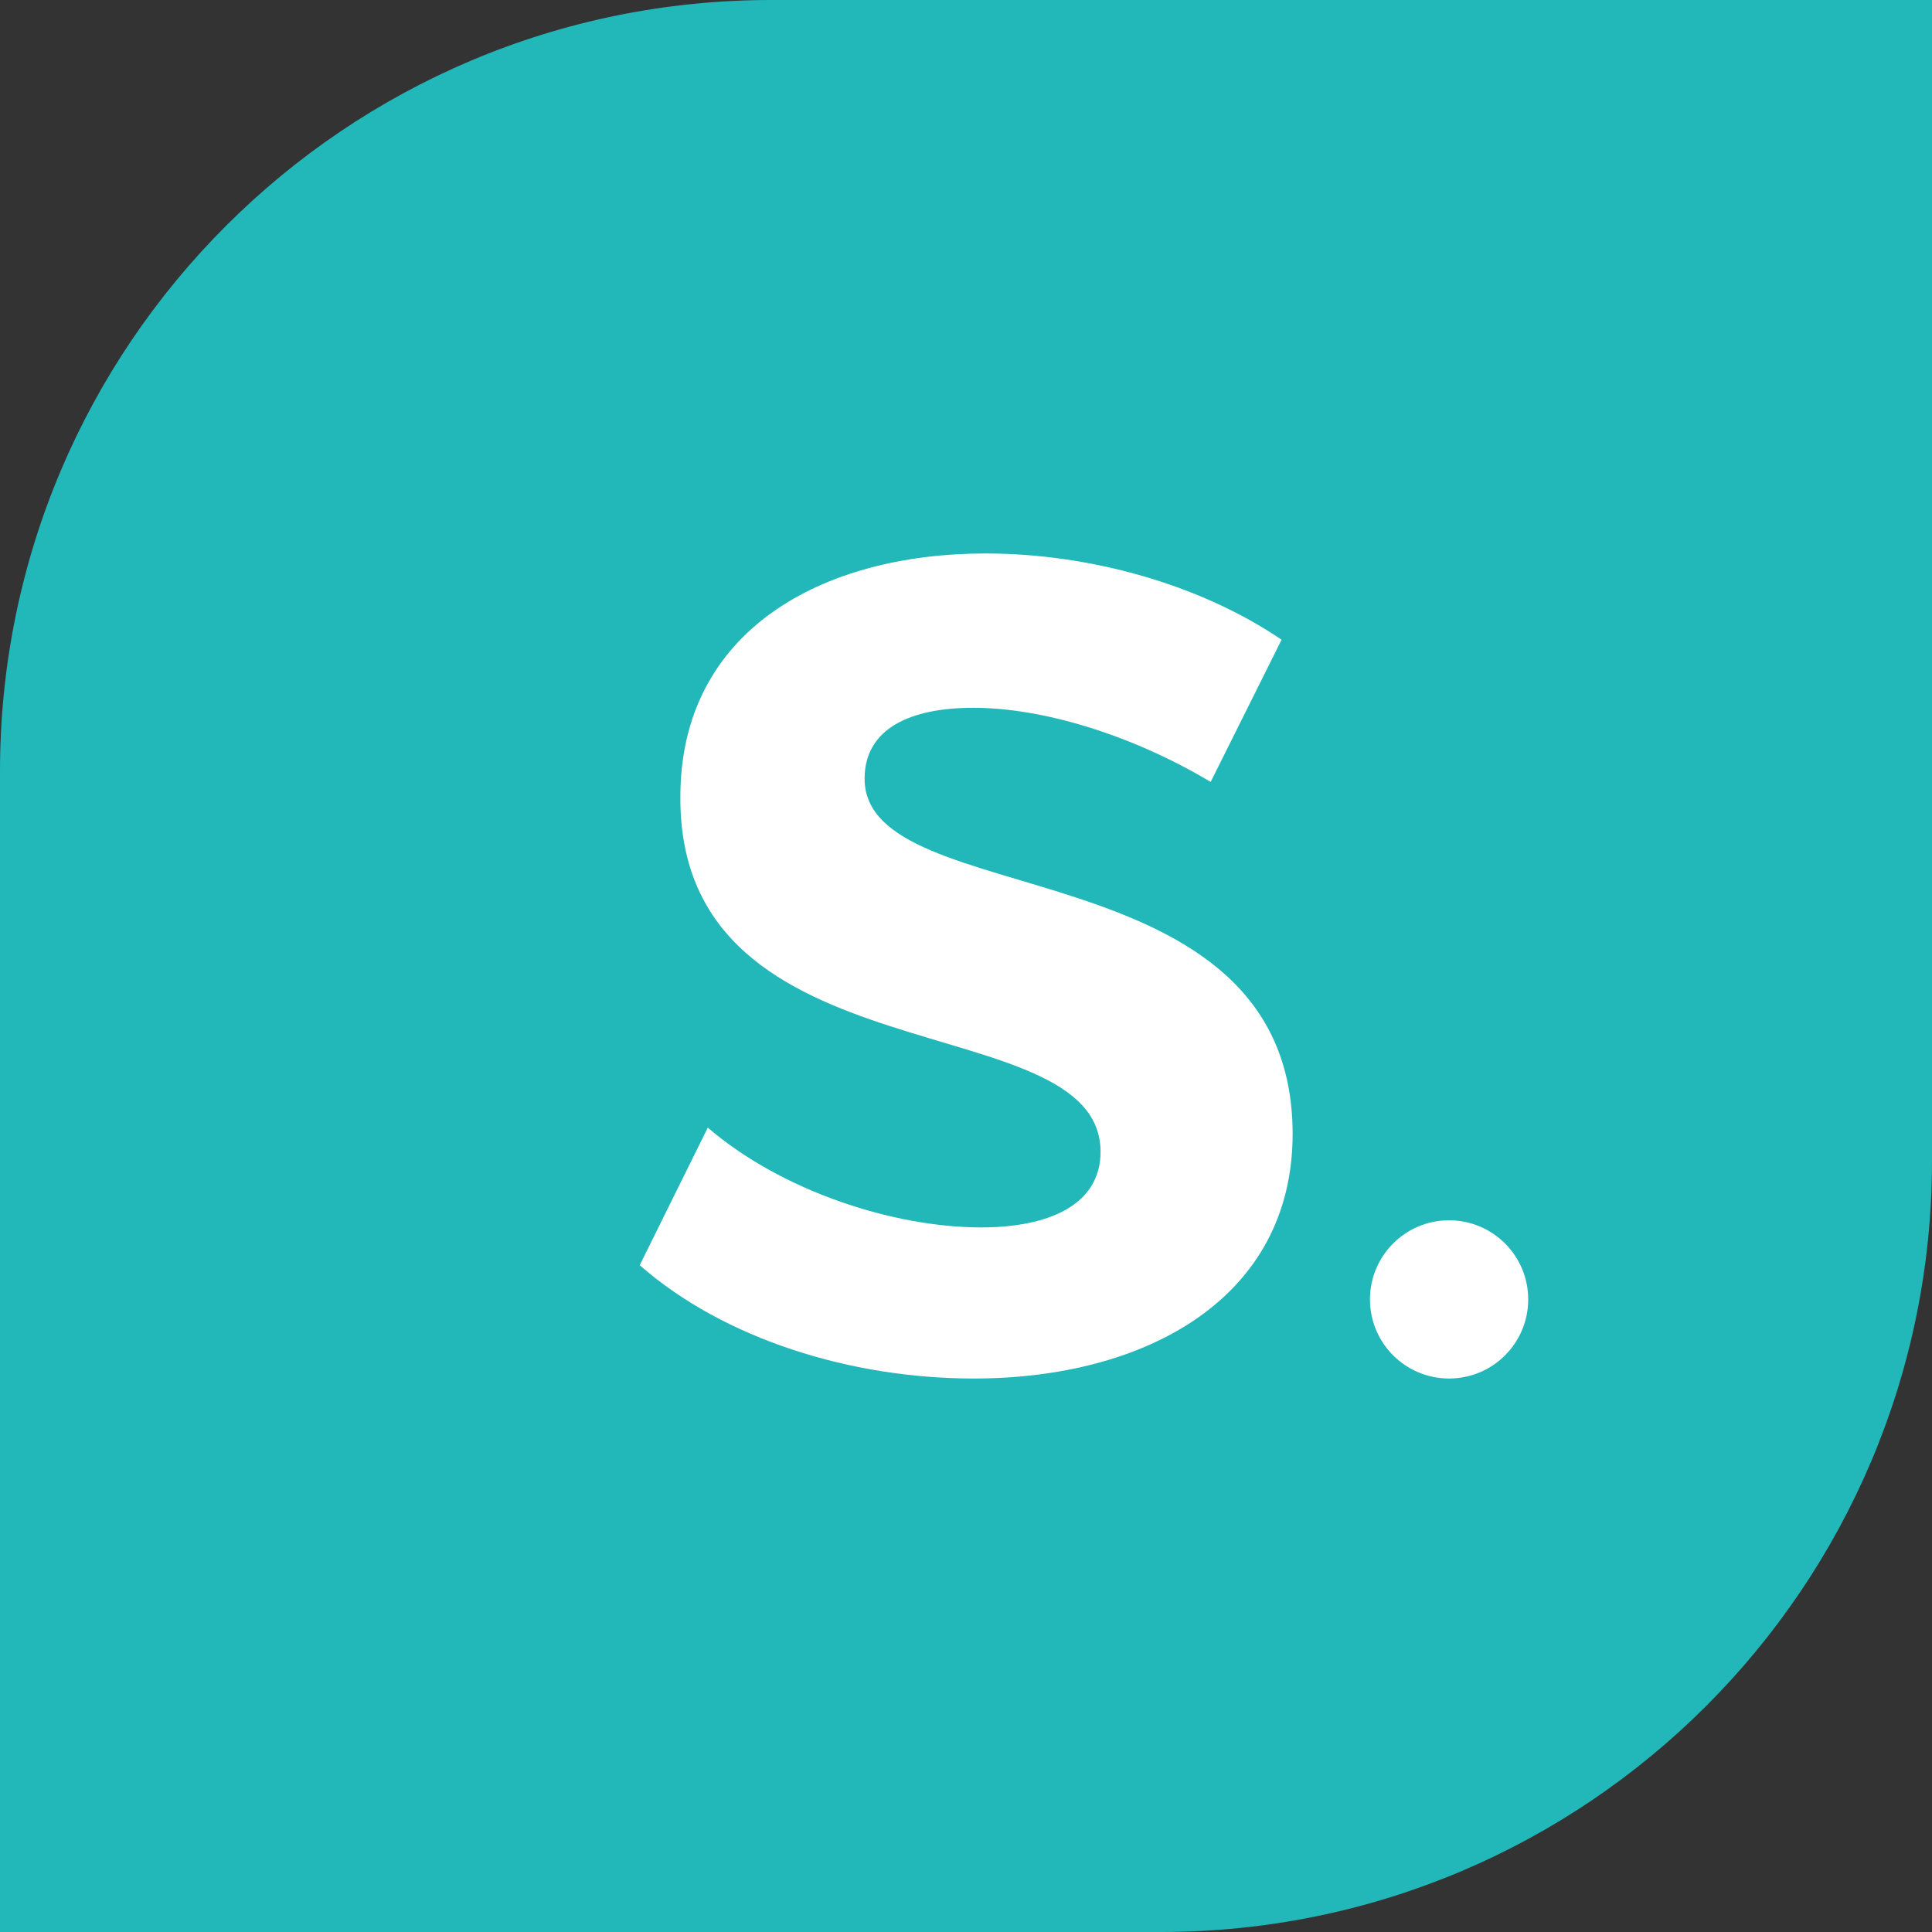
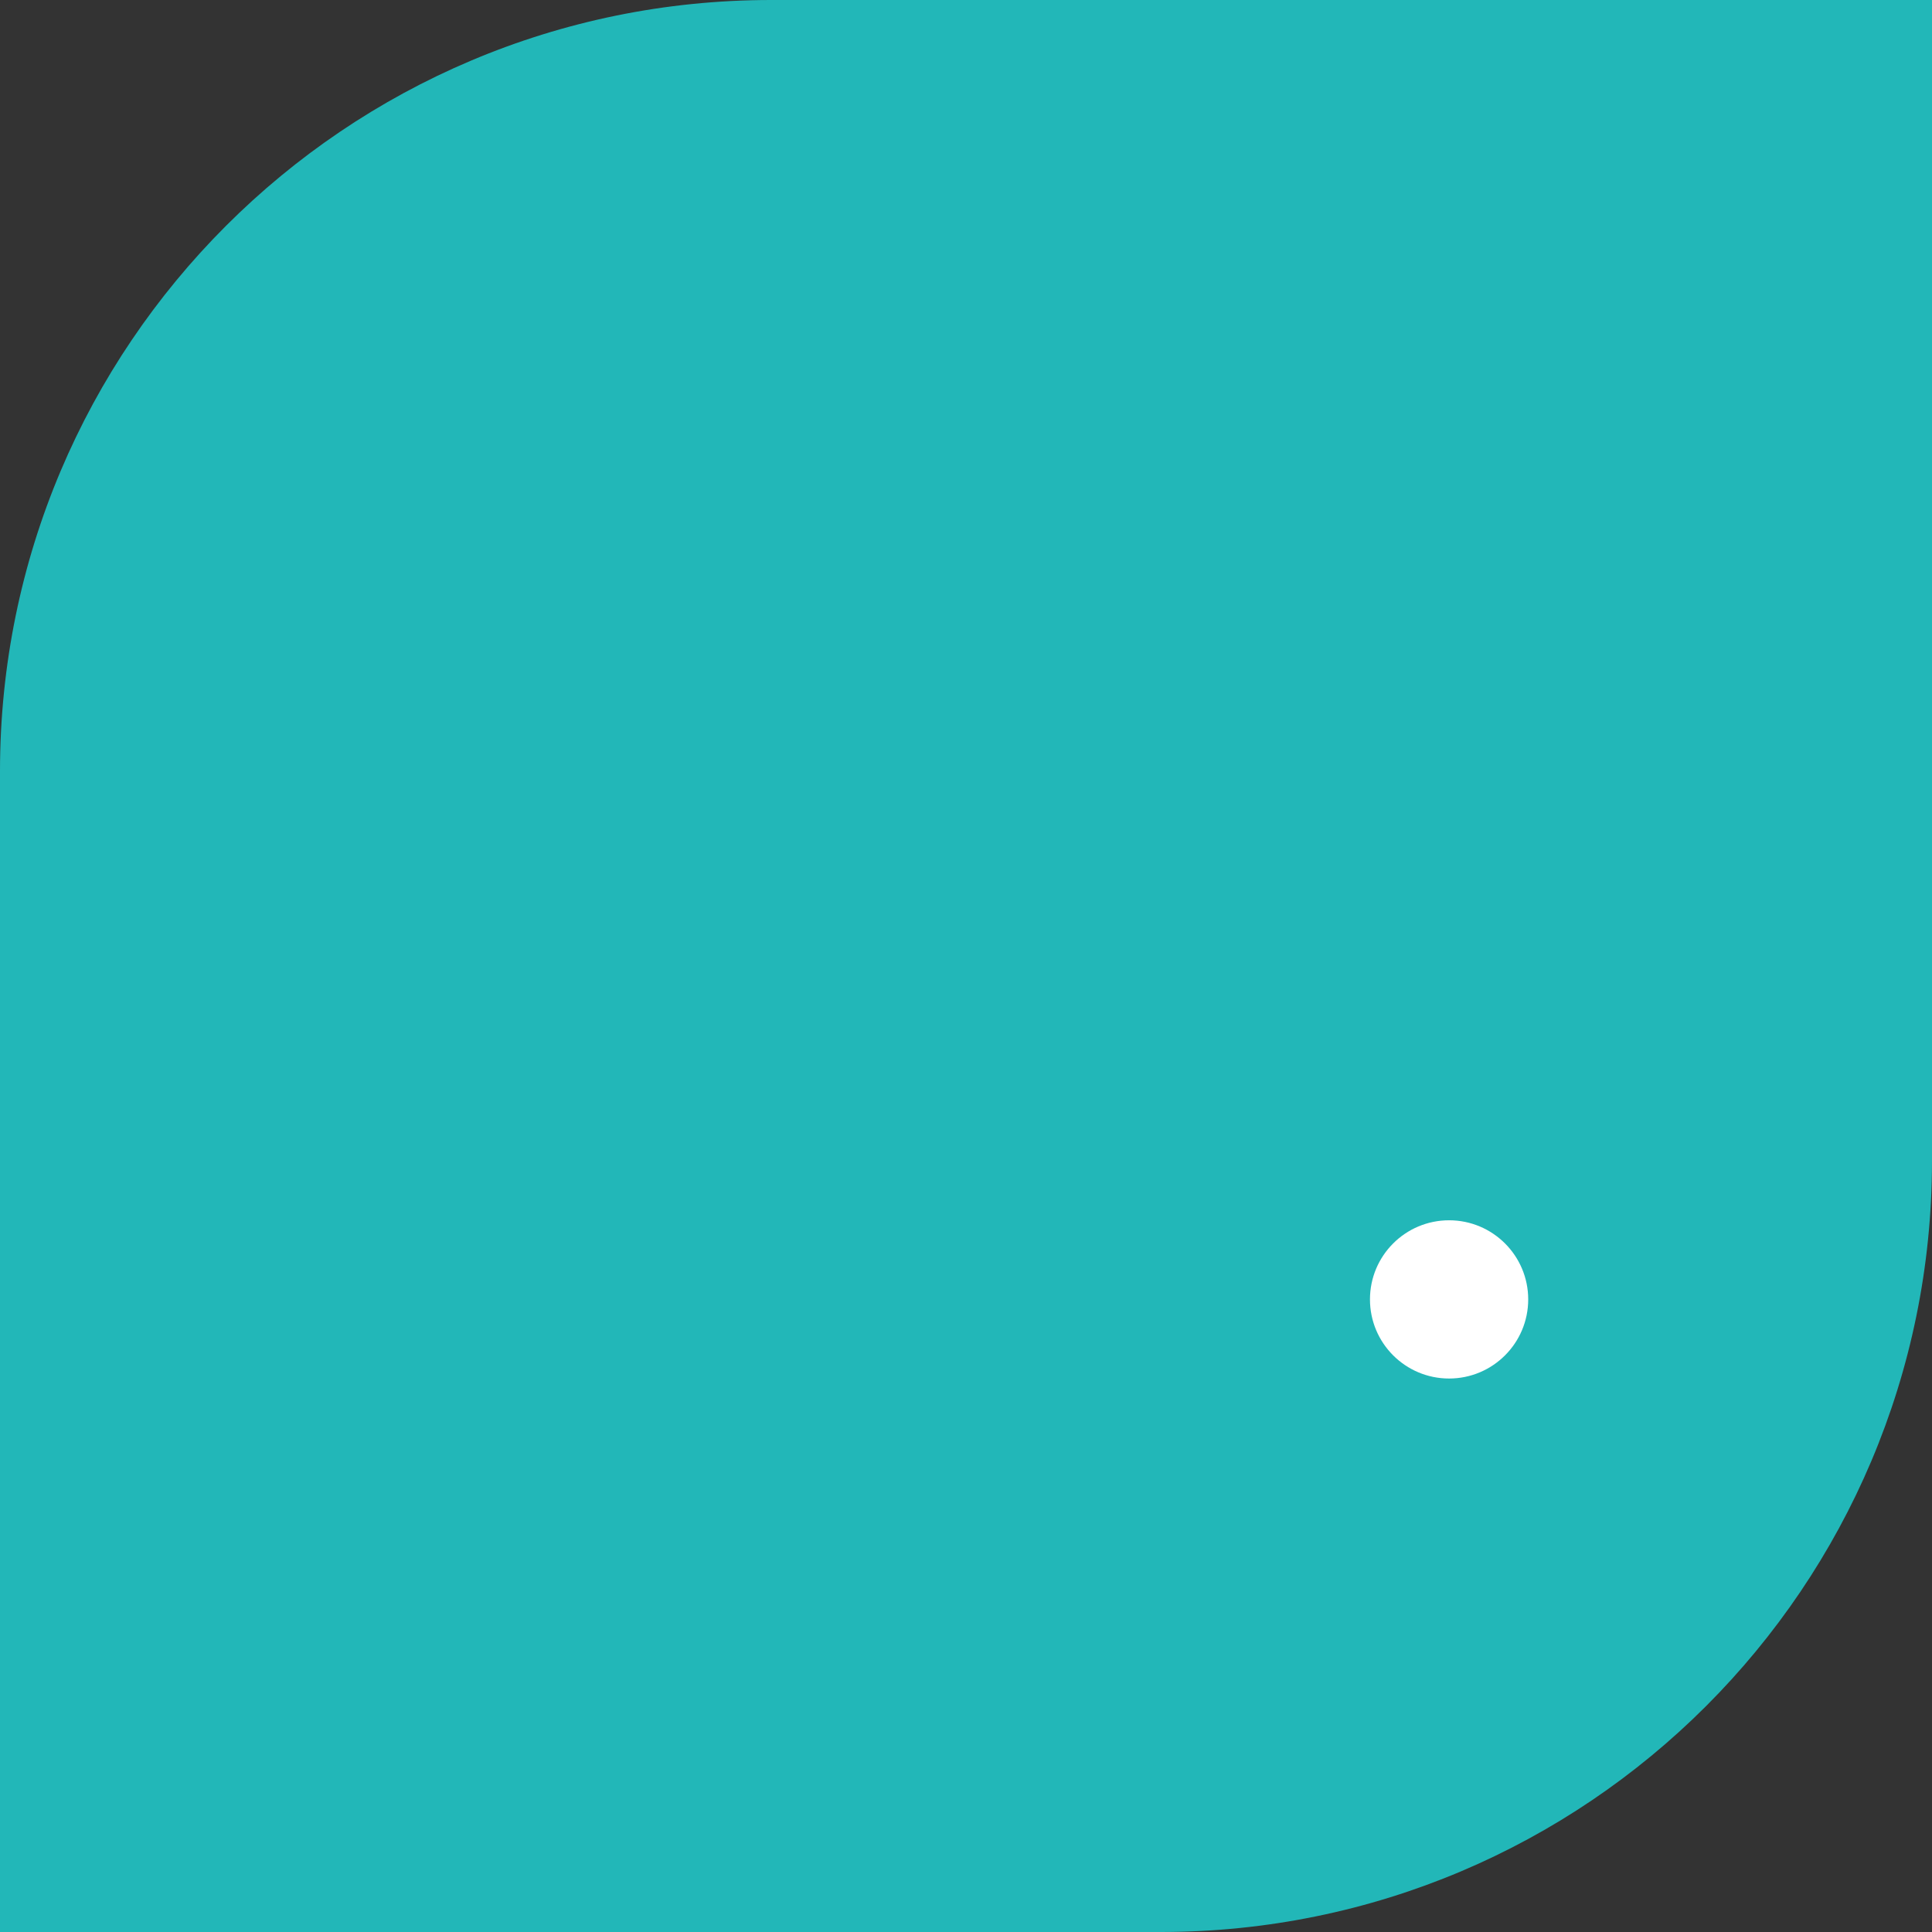
<svg xmlns="http://www.w3.org/2000/svg" version="1.1" id="Layer_1" x="0px" y="0px" viewBox="0 0 54.21 54.21" style="enable-background:new 0 0 54.21 54.21;" xml:space="preserve">
  <rect x="0" y="0" width="54.21" height="54.21" fill="#333333" stroke="none" />
  <style type="text/css">
	.st0{fill:#22B7B8;}
	.st1{fill:#FFFFFF;}
</style>
  <g id="XMLID_4340_">
    <path id="XMLID_4343_" class="st0" d="M54.21,0H21.64C9.69,0,0,9.69,0,21.64v32.57h32.57c11.95,0,21.64-9.69,21.64-21.64V0z" />
-     <path id="XMLID_4342_" class="st1" d="M24.26,21.85c0-1.4,1.27-1.99,3.05-1.99c1.95,0,4.45,0.76,6.66,2.08l1.99-3.99   c-2.25-1.53-5.34-2.42-8.31-2.42c-4.58,0-8.56,2.16-8.56,6.83c-0.04,8.06,11.79,5.77,11.79,9.96c0,1.48-1.44,2.12-3.35,2.12   c-2.46,0-5.6-1.02-7.67-2.8l-1.91,3.86c2.37,2.08,5.94,3.18,9.37,3.18c4.83,0,8.95-2.25,8.95-6.87   C36.26,23.67,24.26,25.66,24.26,21.85" />
    <circle id="XMLID_4341_" class="st1" cx="40.66" cy="36.46" r="2.22" />
  </g>
</svg>